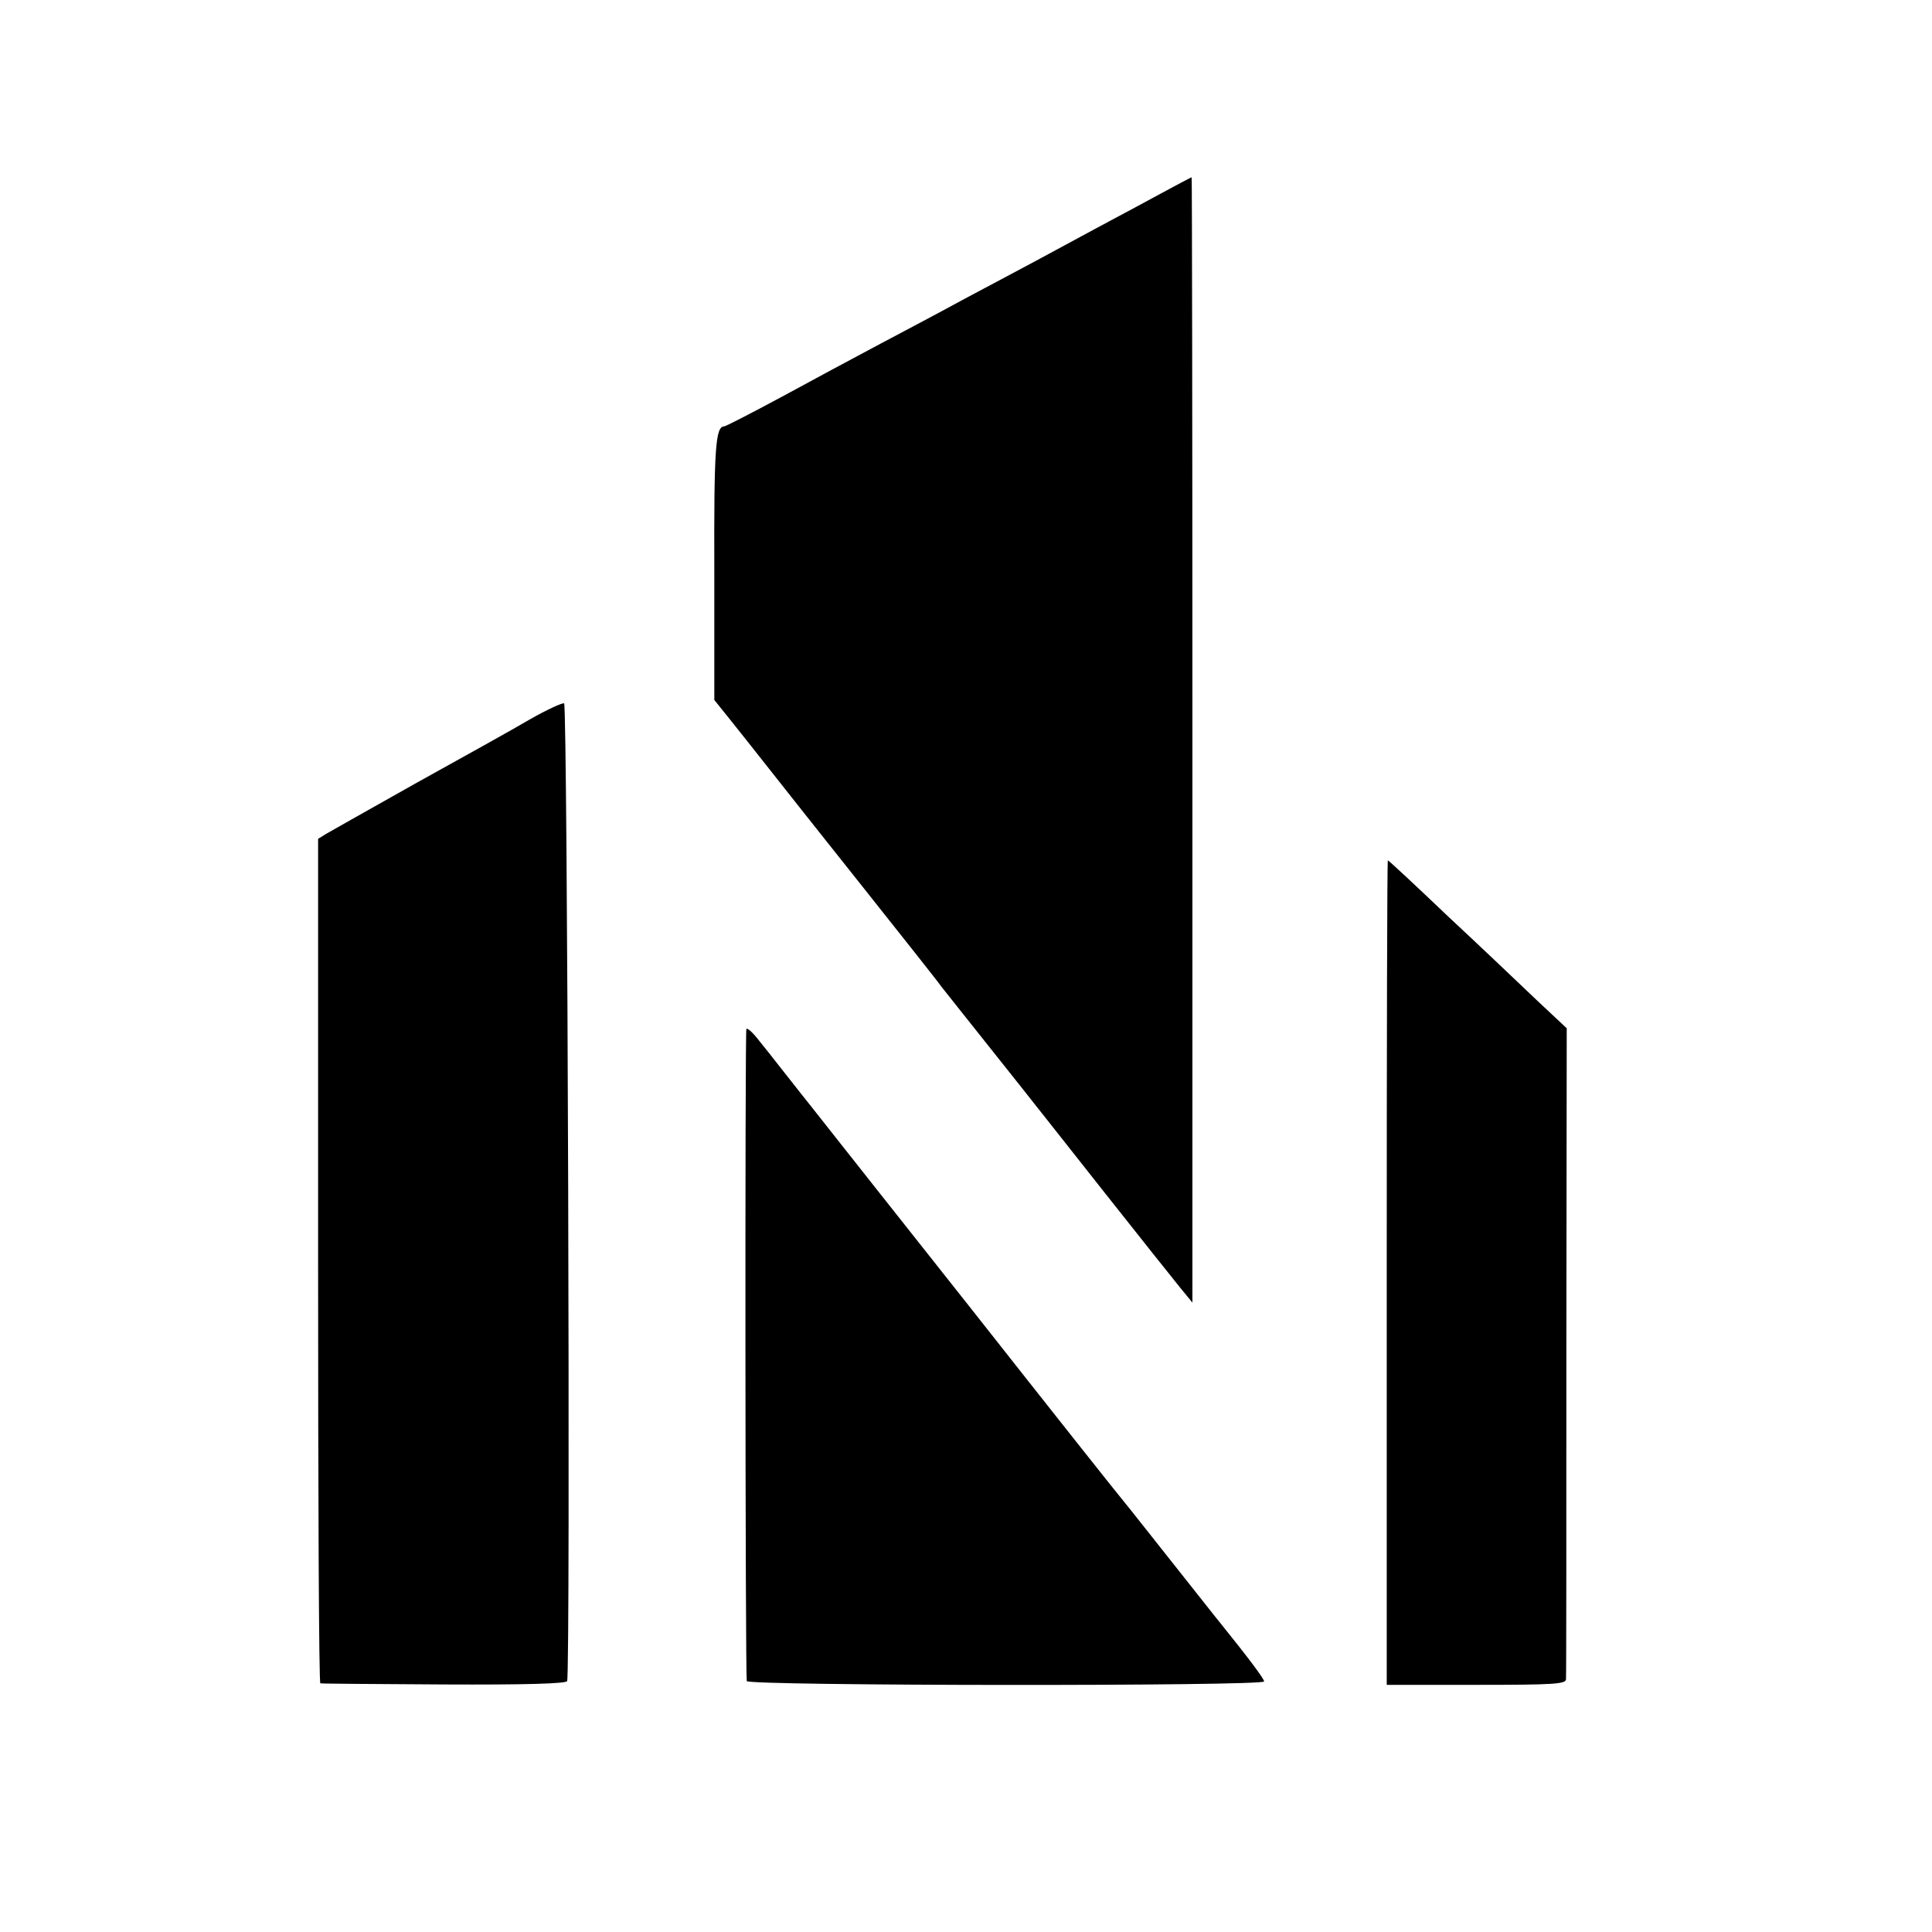
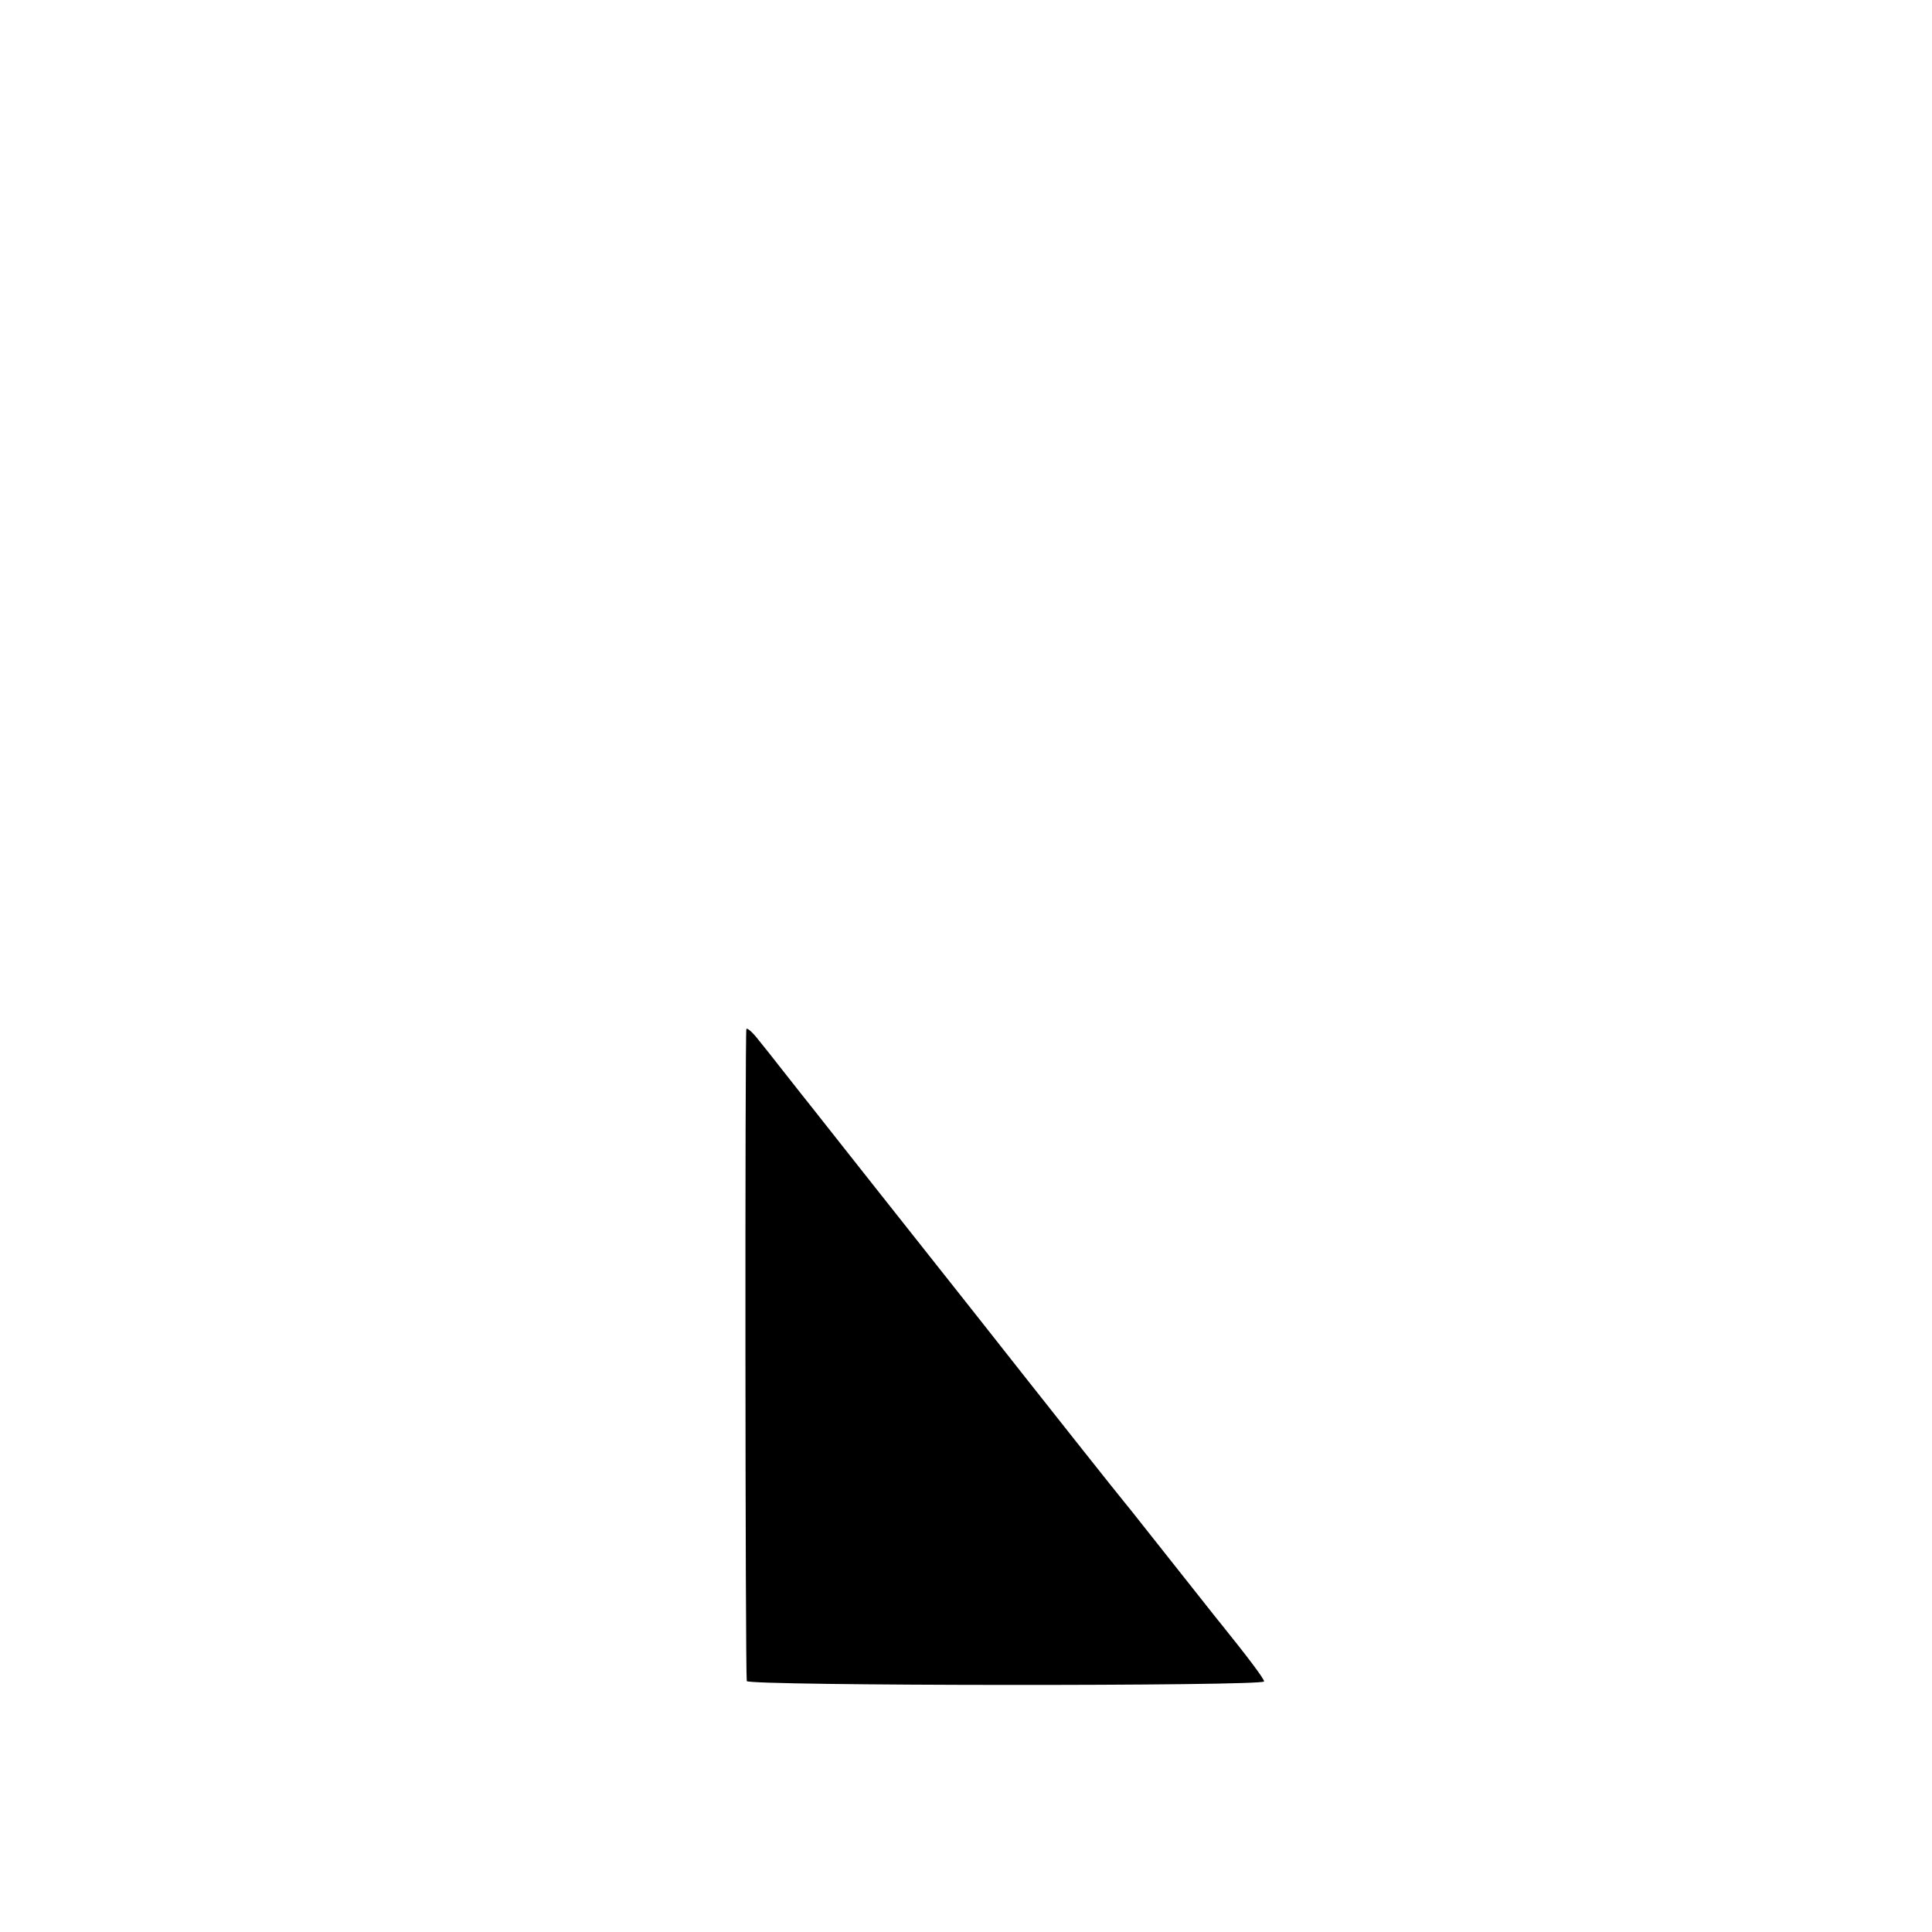
<svg xmlns="http://www.w3.org/2000/svg" version="1.0" width="512pt" height="512pt" viewBox="0 0 512 512" preserveAspectRatio="xMidYMid meet">
  <g transform="translate(0,512) scale(0.1,-0.1)" fill="#000000" stroke="none">
-     <path d="M3065 4601 c-49 -27 -144 -77 -210 -113 -66 -36 -165 -89 -220 -118 -55 -29 -118 -63 -140 -75 -22 -12 -94 -50 -160 -85 -66 -35 -185 -99 -264 -142 -80 -43 -148 -78 -152 -78 -23 0 -27 -61 -26 -380 l0 -345 41 -51 c23 -29 71 -89 107 -135 36 -46 148 -187 249 -314 100 -126 193 -243 205 -260 13 -16 79 -100 147 -185 68 -85 197 -249 288 -364 91 -115 180 -227 198 -249 l32 -39 0 1491 c0 820 -1 1491 -2 1491 -2 0 -43 -22 -93 -49z" />
-     <path d="M1405 3214 c-44 -26 -179 -101 -300 -168 -121 -68 -229 -129 -241 -136 l-21 -13 0 -1118 c0 -616 2 -1120 6 -1120 3 -1 151 -2 328 -3 213 -1 324 2 326 9 9 28 1 2589 -8 2591 -5 2 -46 -17 -90 -42z" />
-     <path d="M3675 1748 l0 -1093 238 0 c205 0 237 2 237 15 1 8 1 400 1 870 l1 855 -79 74 c-43 41 -148 141 -235 222 -86 82 -158 149 -160 149 -2 0 -3 -492 -3 -1092z" />
    <path d="M1978 2393 c-4 -7 -3 -1701 1 -1728 1 -13 1371 -14 1371 -1 0 7 -42 63 -117 156 -7 8 -60 76 -119 150 -59 74 -119 151 -135 170 -16 19 -196 246 -400 505 -205 259 -399 504 -431 545 -33 41 -70 89 -83 105 -13 17 -37 47 -54 68 -16 21 -31 34 -33 30z" />
  </g>
</svg>